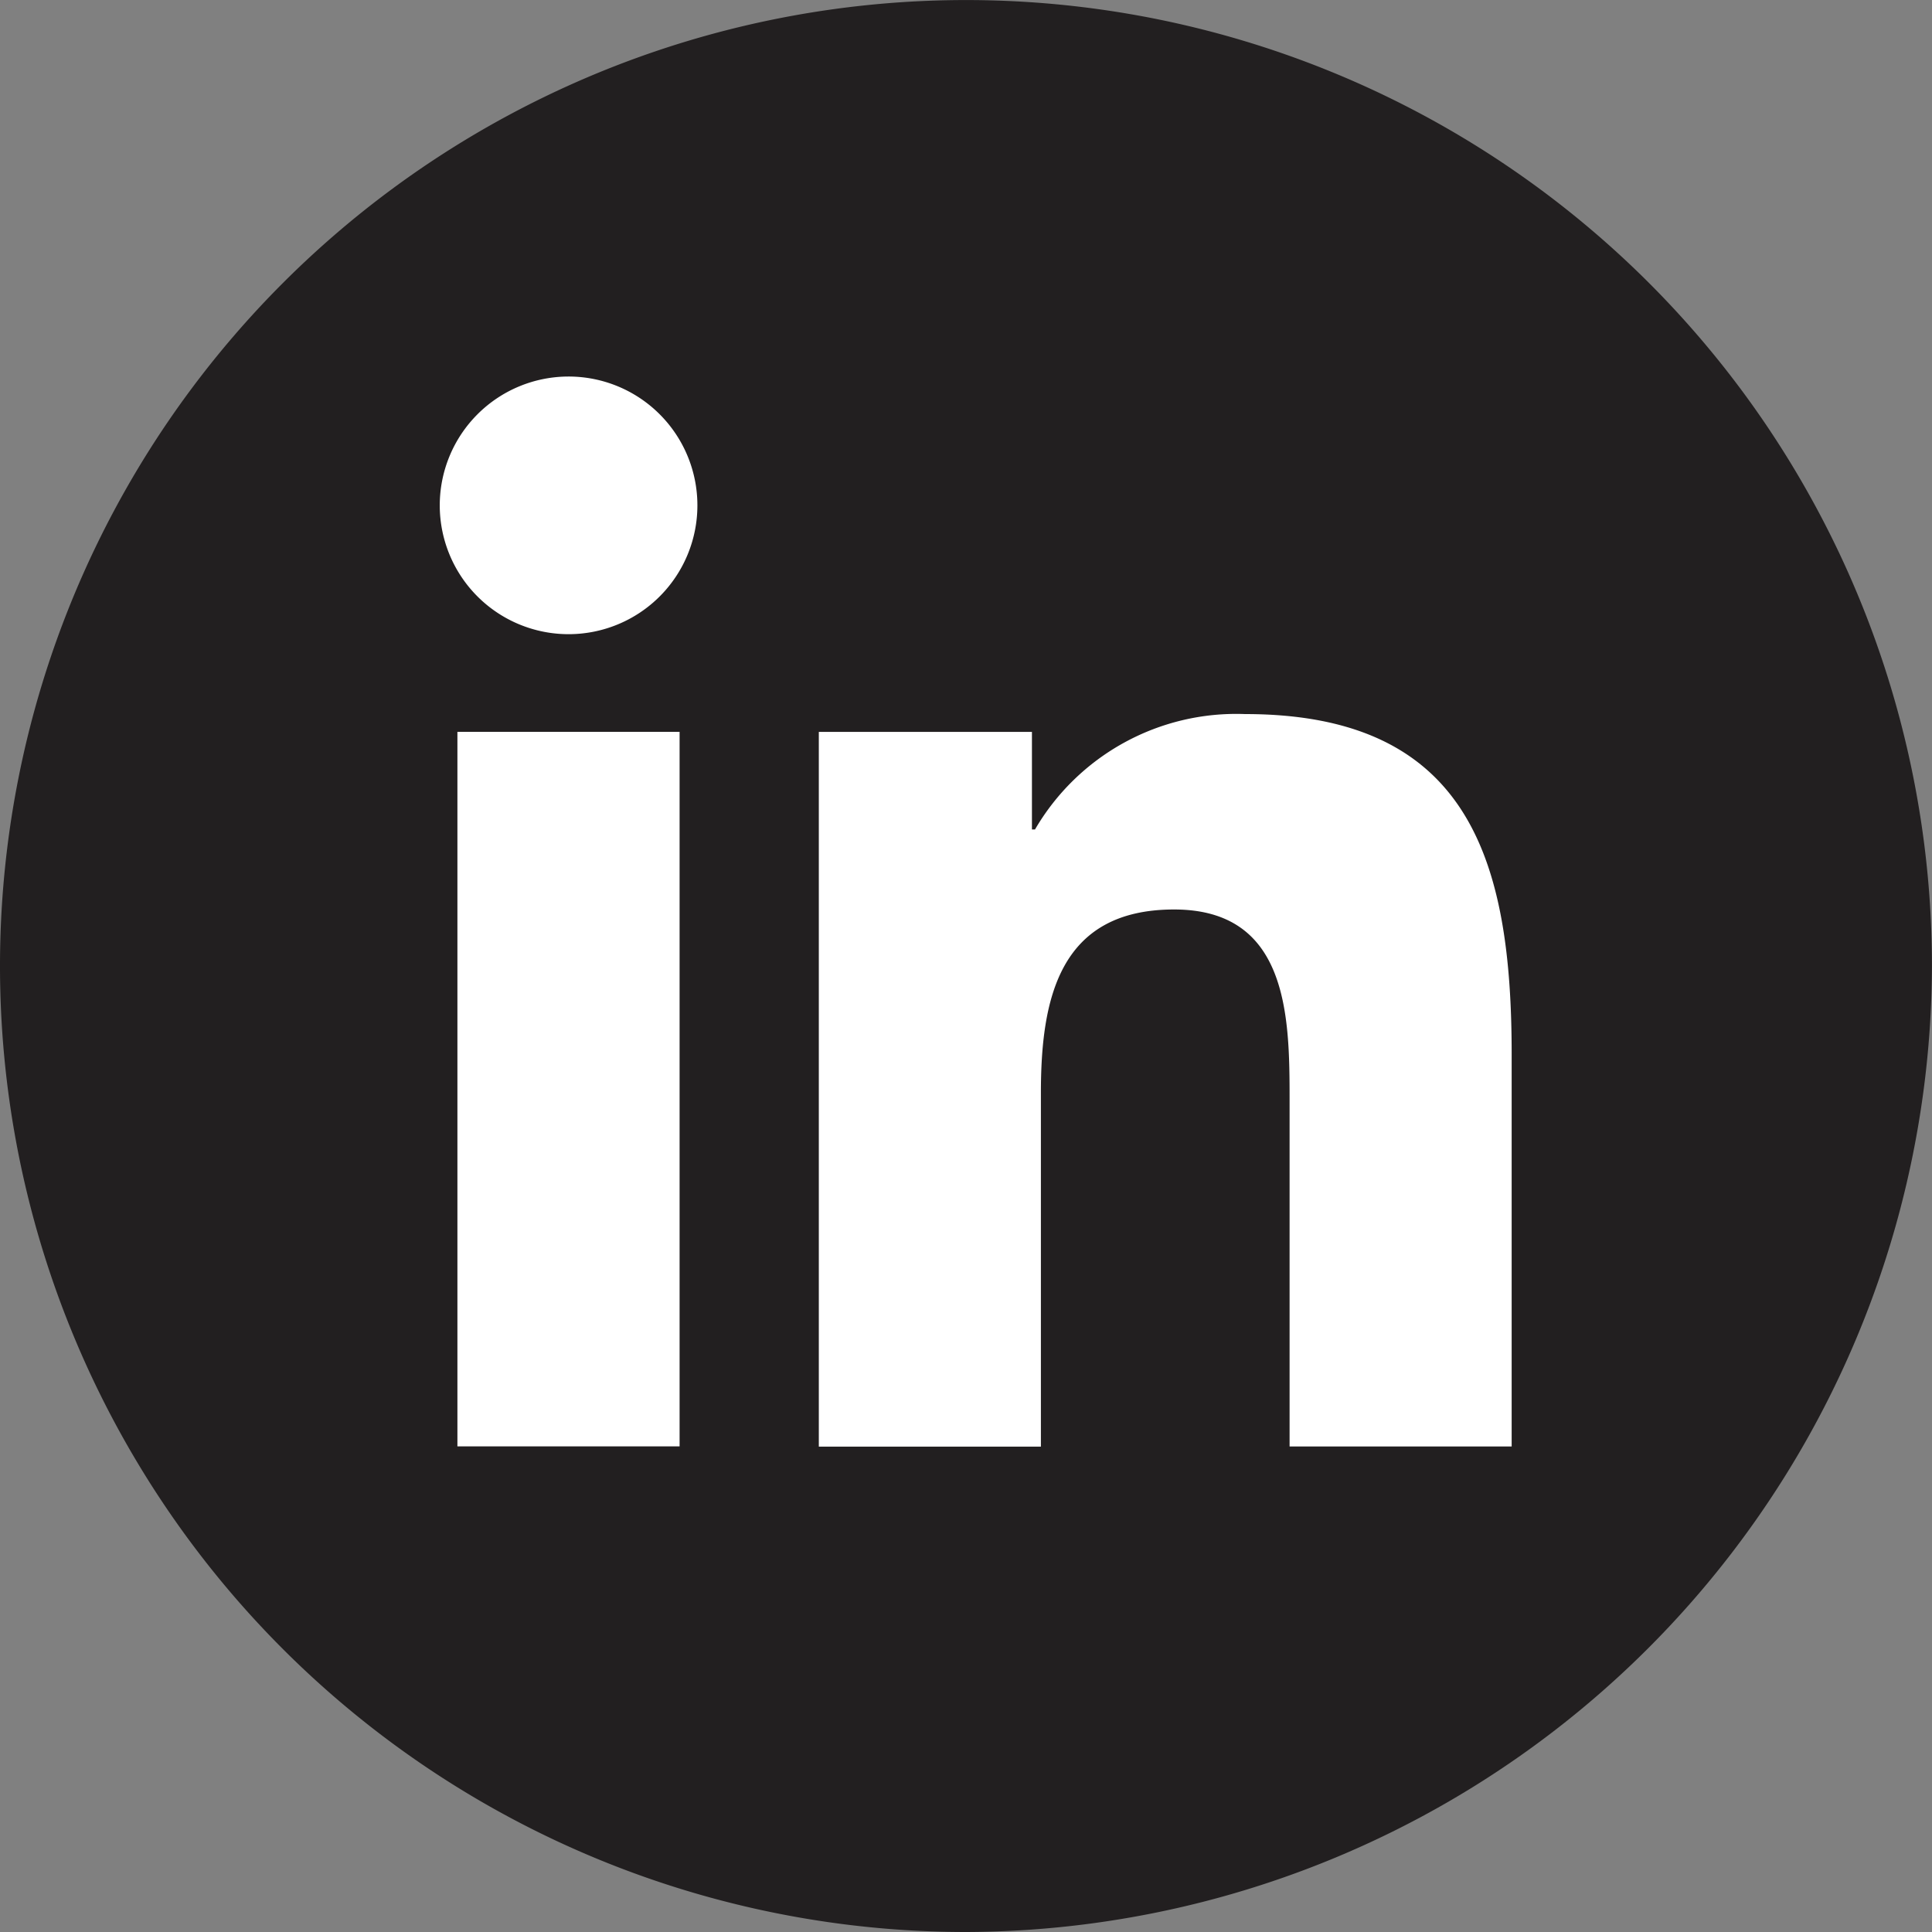
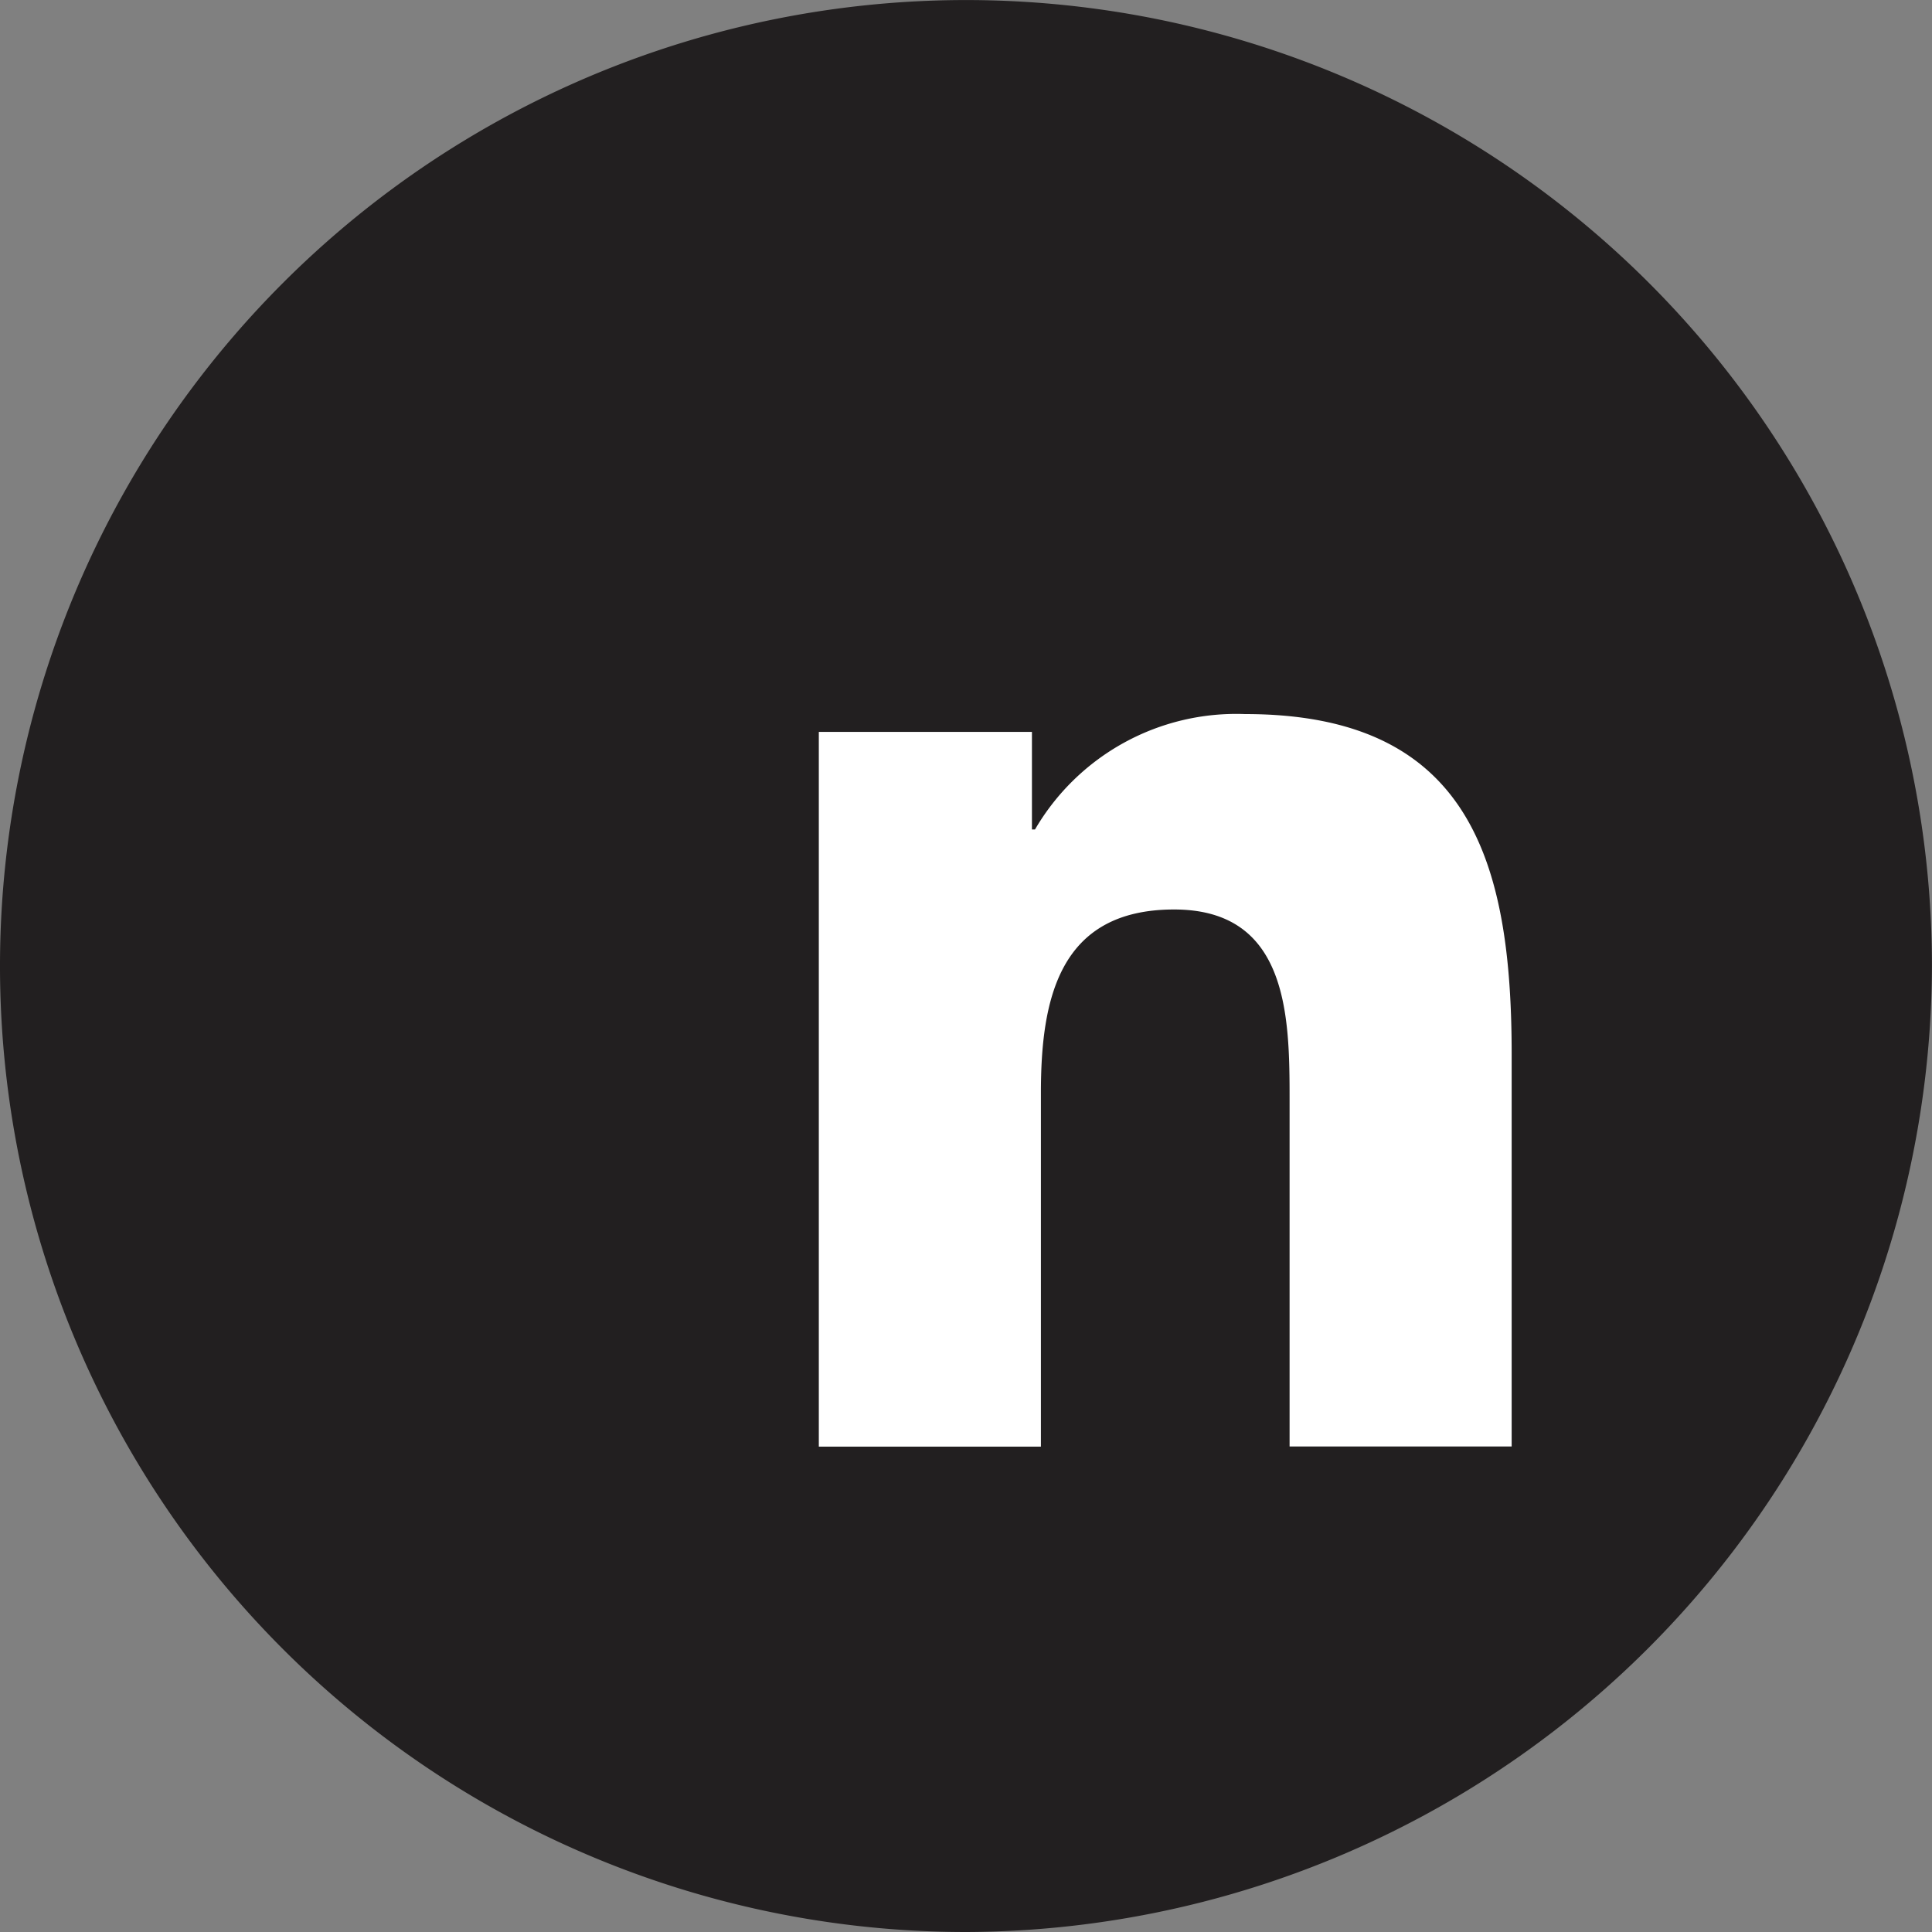
<svg xmlns="http://www.w3.org/2000/svg" width="37.313" height="37.313" viewBox="0 0 37.313 37.313">
  <rect x="0" y="0" width="37.313" height="37.313" fill="#808080" stroke="none" />
  <g id="Groupe_8256" data-name="Groupe 8256" transform="translate(-49.769)">
    <path id="Tracé_1056" data-name="Tracé 1056" d="M304.836,37.313h0a18.656,18.656,0,1,1,18.656-18.656,18.711,18.711,0,0,1-18.656,18.656" transform="translate(-236.411)" fill="#221f20" />
-     <path id="Tracé_1057" data-name="Tracé 1057" d="M340.8,53.352h4.291v13.8H340.8Zm2.146-6.862a2.488,2.488,0,1,1-2.487,2.489,2.489,2.489,0,0,1,2.487-2.489" transform="translate(-282.197 -39.218)" fill="#fff" />
    <path id="Tracé_1058" data-name="Tracé 1058" d="M387.265,88.515h4.116V90.4h.059a4.5,4.5,0,0,1,4.059-2.229c4.345,0,5.147,2.858,5.147,6.574v7.571h-4.289V95.606c0-1.6-.028-3.661-2.23-3.661-2.232,0-2.573,1.746-2.573,3.546v6.828h-4.289Z" transform="translate(-321.682 -74.38)" fill="#fff" />
  </g>
</svg>